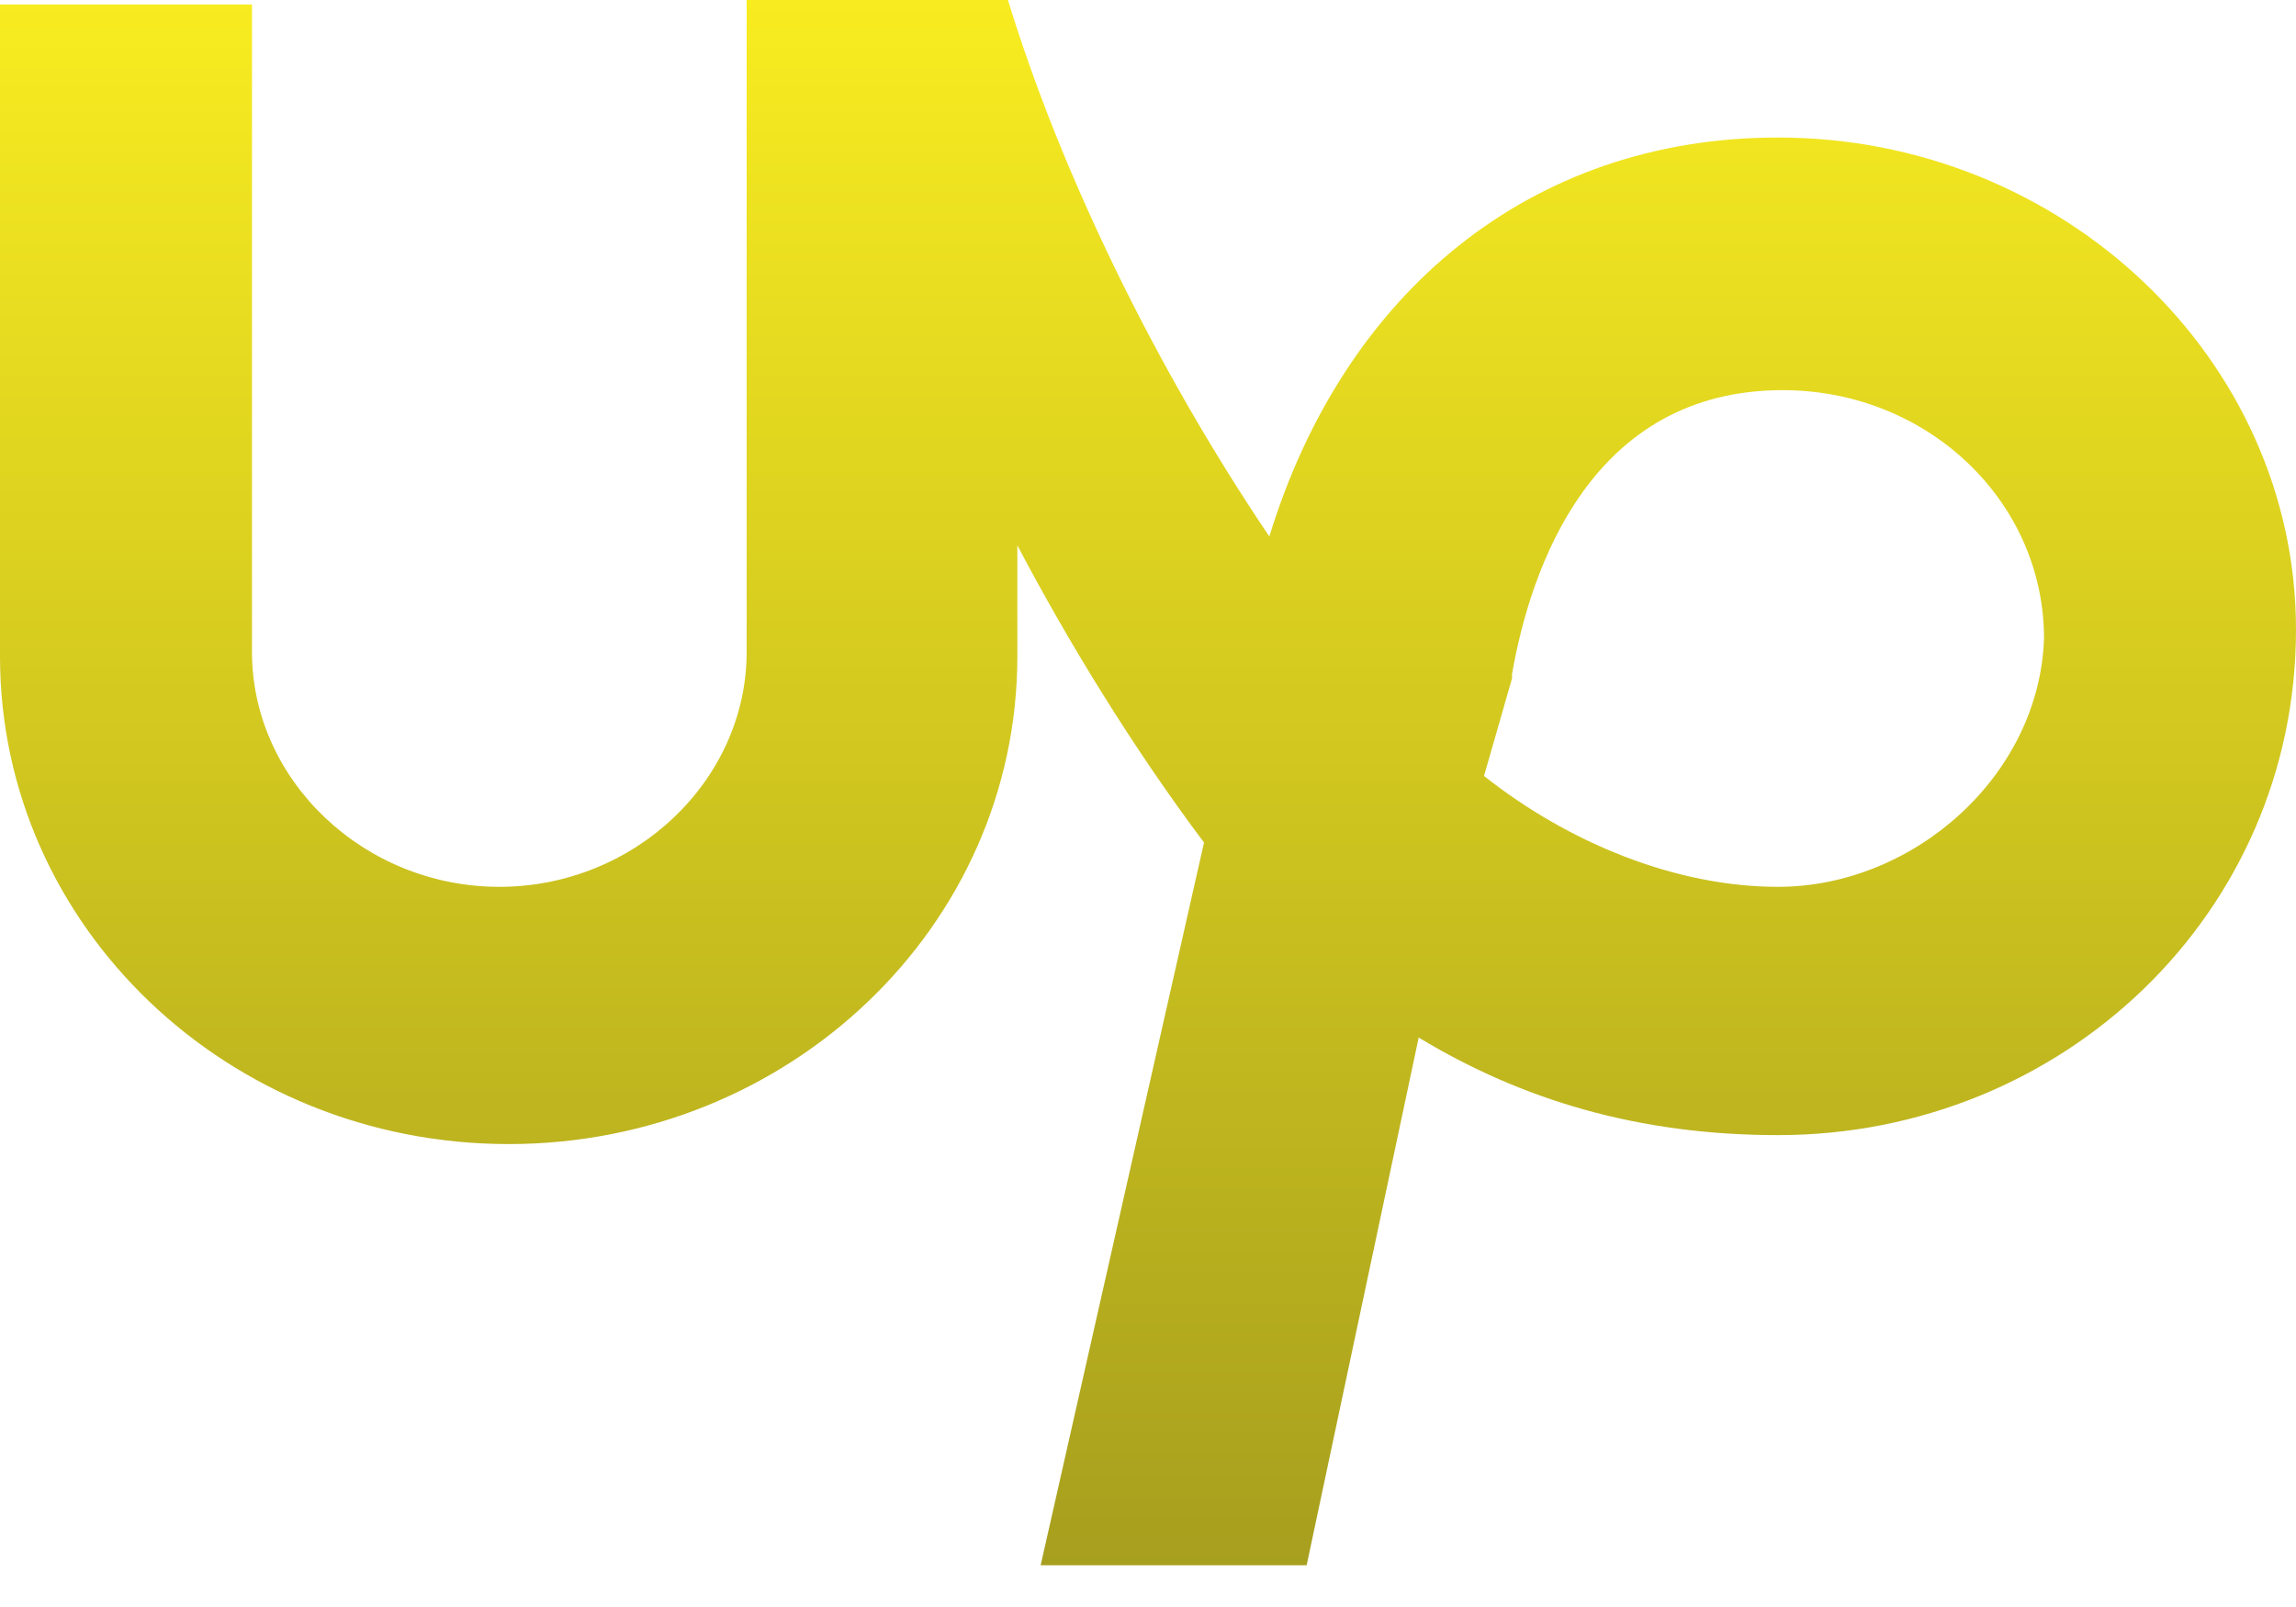
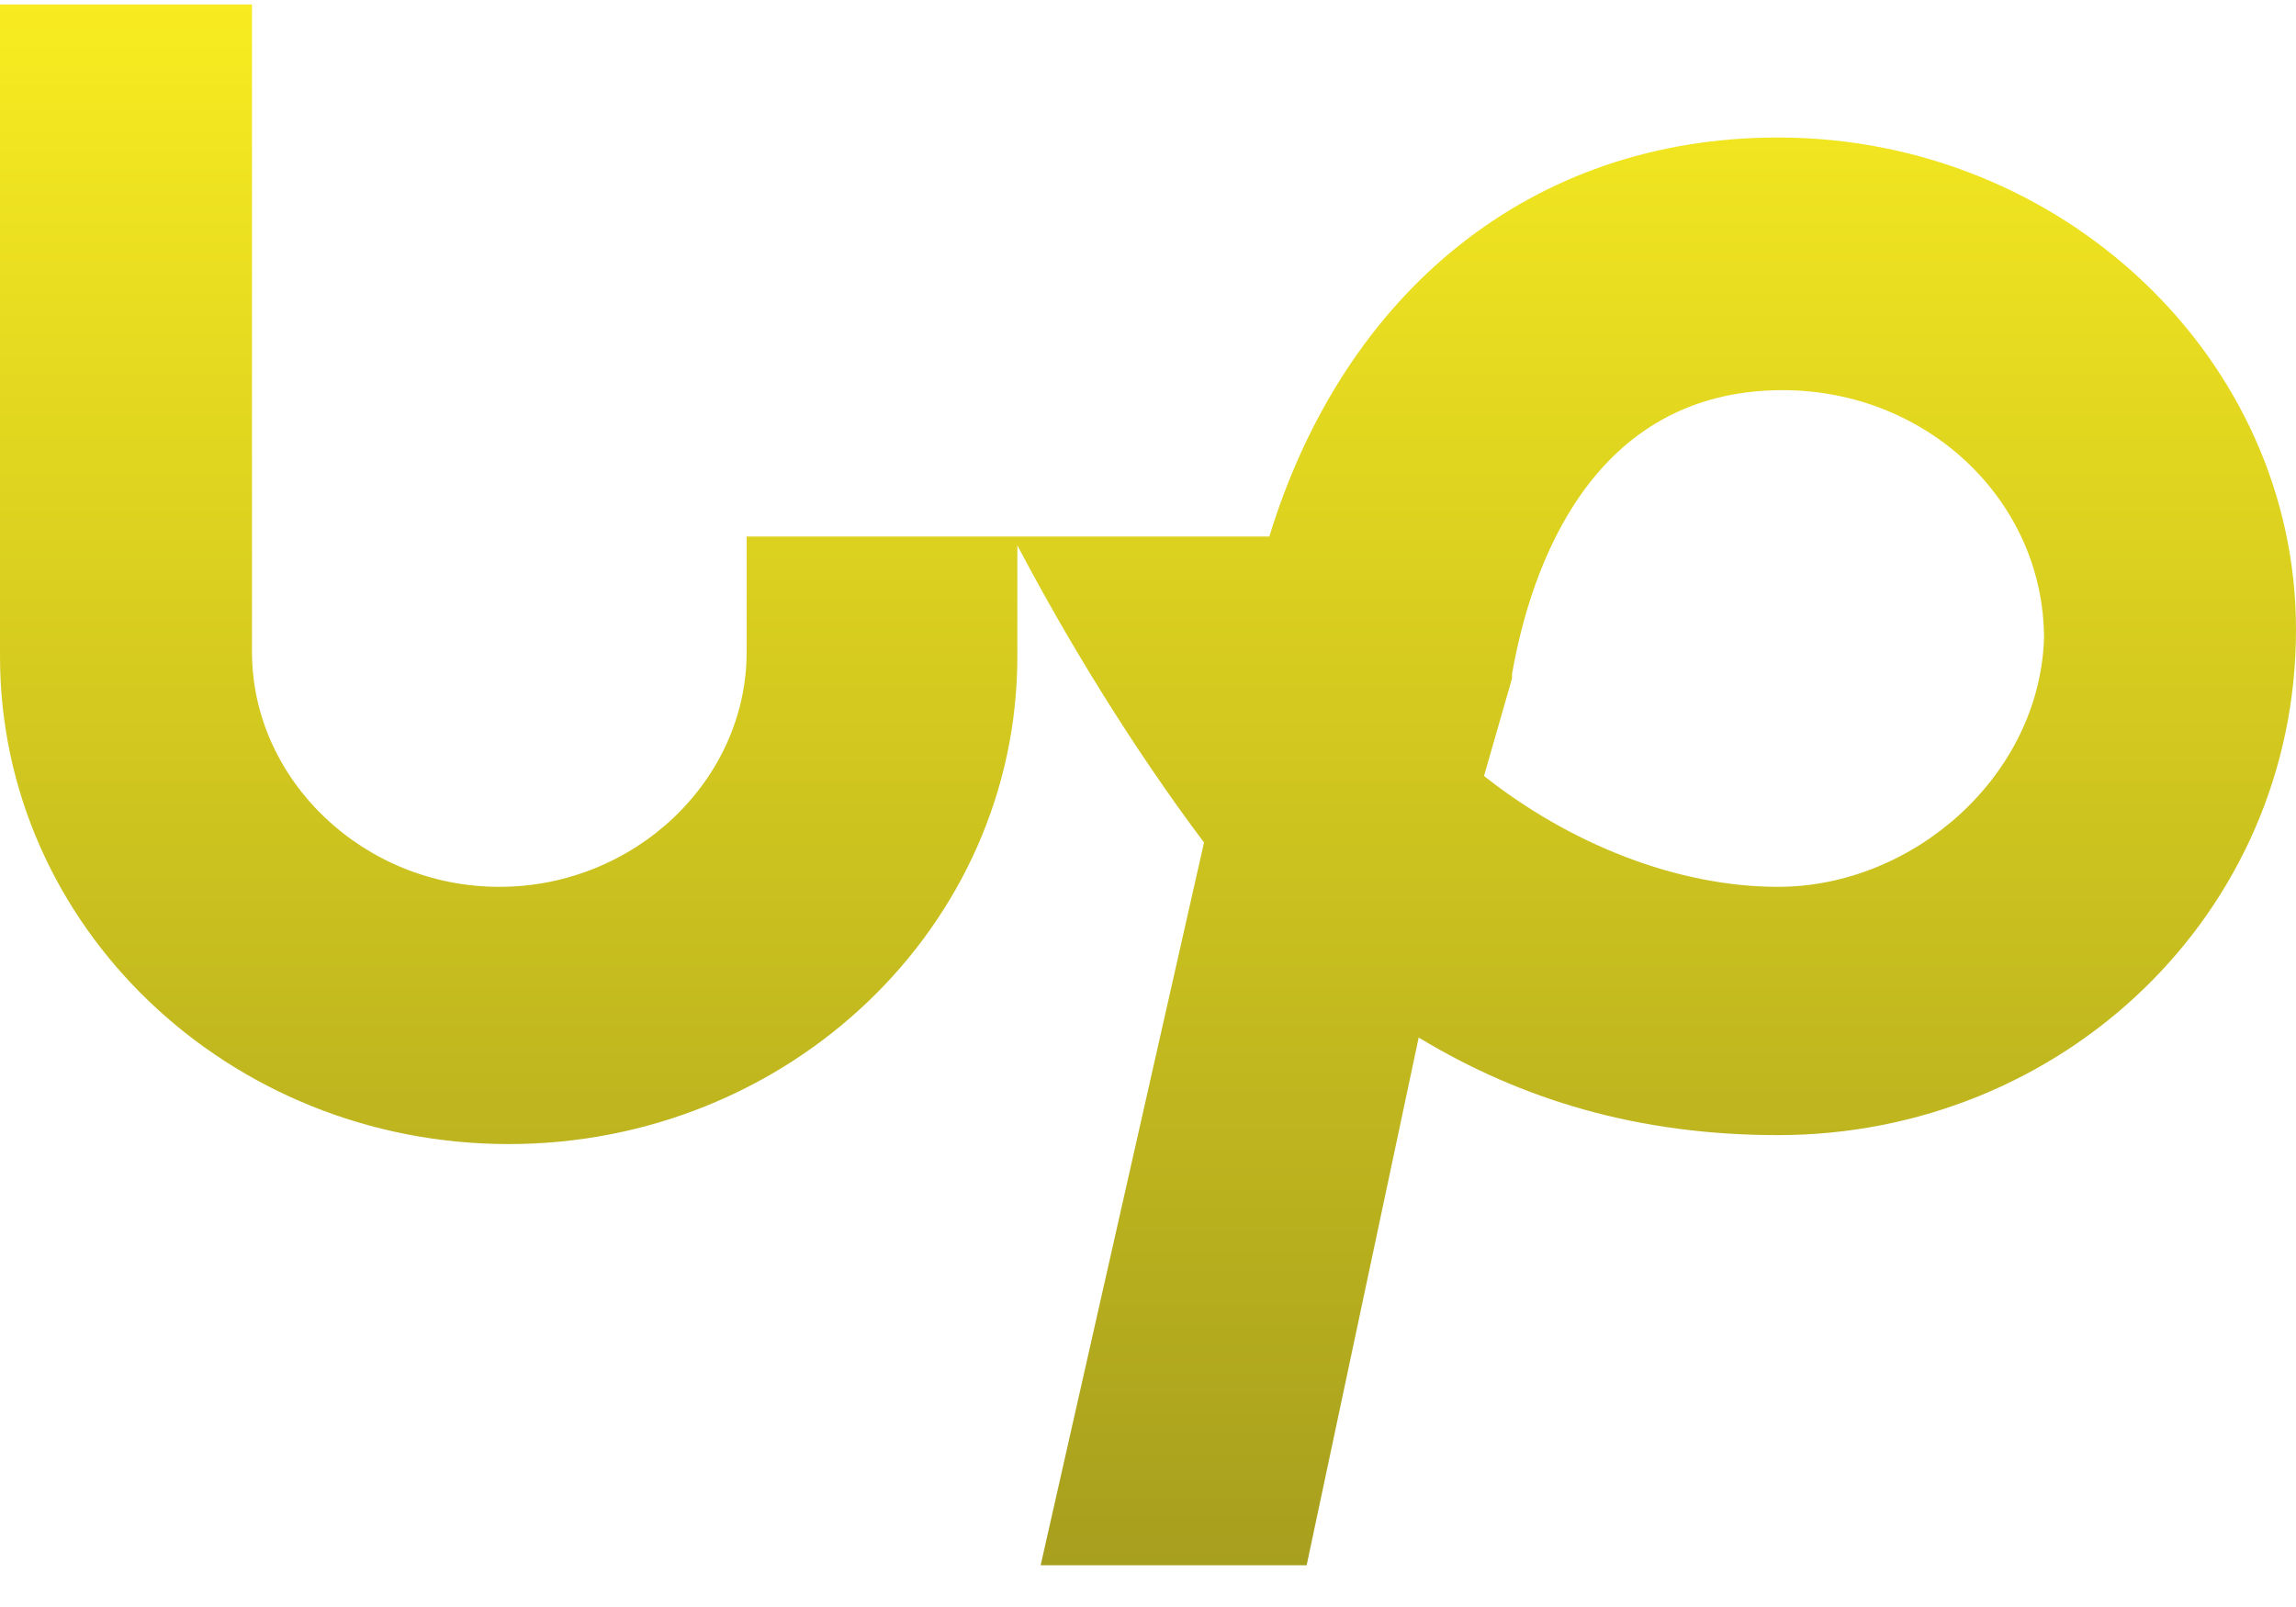
<svg xmlns="http://www.w3.org/2000/svg" width="20" height="14" viewBox="0 0 20 14" fill="none">
-   <path d="M15.488 1.198C13.333 1.198 11.707 2.55 11.057 4.674C10.041 3.168 9.228 1.468 8.78 0H6.504V5.679C6.504 6.799 5.528 7.726 4.35 7.726C3.171 7.726 2.195 6.799 2.195 5.679V0.039H0V5.717C0 8.074 1.992 9.967 4.431 9.967C6.87 9.967 8.862 8.074 8.862 5.717V4.751C9.309 5.601 9.878 6.528 10.488 7.34L9.065 13.636H11.382L12.358 9.039C13.252 9.58 14.268 9.889 15.488 9.889C17.968 9.889 20 7.958 20 5.485C20 3.129 17.968 1.198 15.488 1.198ZM15.488 7.726C14.594 7.726 13.659 7.34 12.927 6.76L13.171 5.91V5.872C13.333 4.945 13.862 3.399 15.528 3.399C16.789 3.399 17.805 4.365 17.805 5.563C17.764 6.76 16.667 7.726 15.488 7.726Z" fill="url(#paint0_linear_12_1838)" />
+   <path d="M15.488 1.198C13.333 1.198 11.707 2.55 11.057 4.674H6.504V5.679C6.504 6.799 5.528 7.726 4.35 7.726C3.171 7.726 2.195 6.799 2.195 5.679V0.039H0V5.717C0 8.074 1.992 9.967 4.431 9.967C6.87 9.967 8.862 8.074 8.862 5.717V4.751C9.309 5.601 9.878 6.528 10.488 7.34L9.065 13.636H11.382L12.358 9.039C13.252 9.58 14.268 9.889 15.488 9.889C17.968 9.889 20 7.958 20 5.485C20 3.129 17.968 1.198 15.488 1.198ZM15.488 7.726C14.594 7.726 13.659 7.34 12.927 6.76L13.171 5.91V5.872C13.333 4.945 13.862 3.399 15.528 3.399C16.789 3.399 17.805 4.365 17.805 5.563C17.764 6.76 16.667 7.726 15.488 7.726Z" fill="url(#paint0_linear_12_1838)" />
  <defs>
    <linearGradient id="paint0_linear_12_1838" x1="10" y1="0" x2="10" y2="13.636" gradientUnits="userSpaceOnUse">
      <stop stop-color="#F8EC20" />
      <stop offset="1" stop-color="#A79F1E" />
    </linearGradient>
  </defs>
</svg>